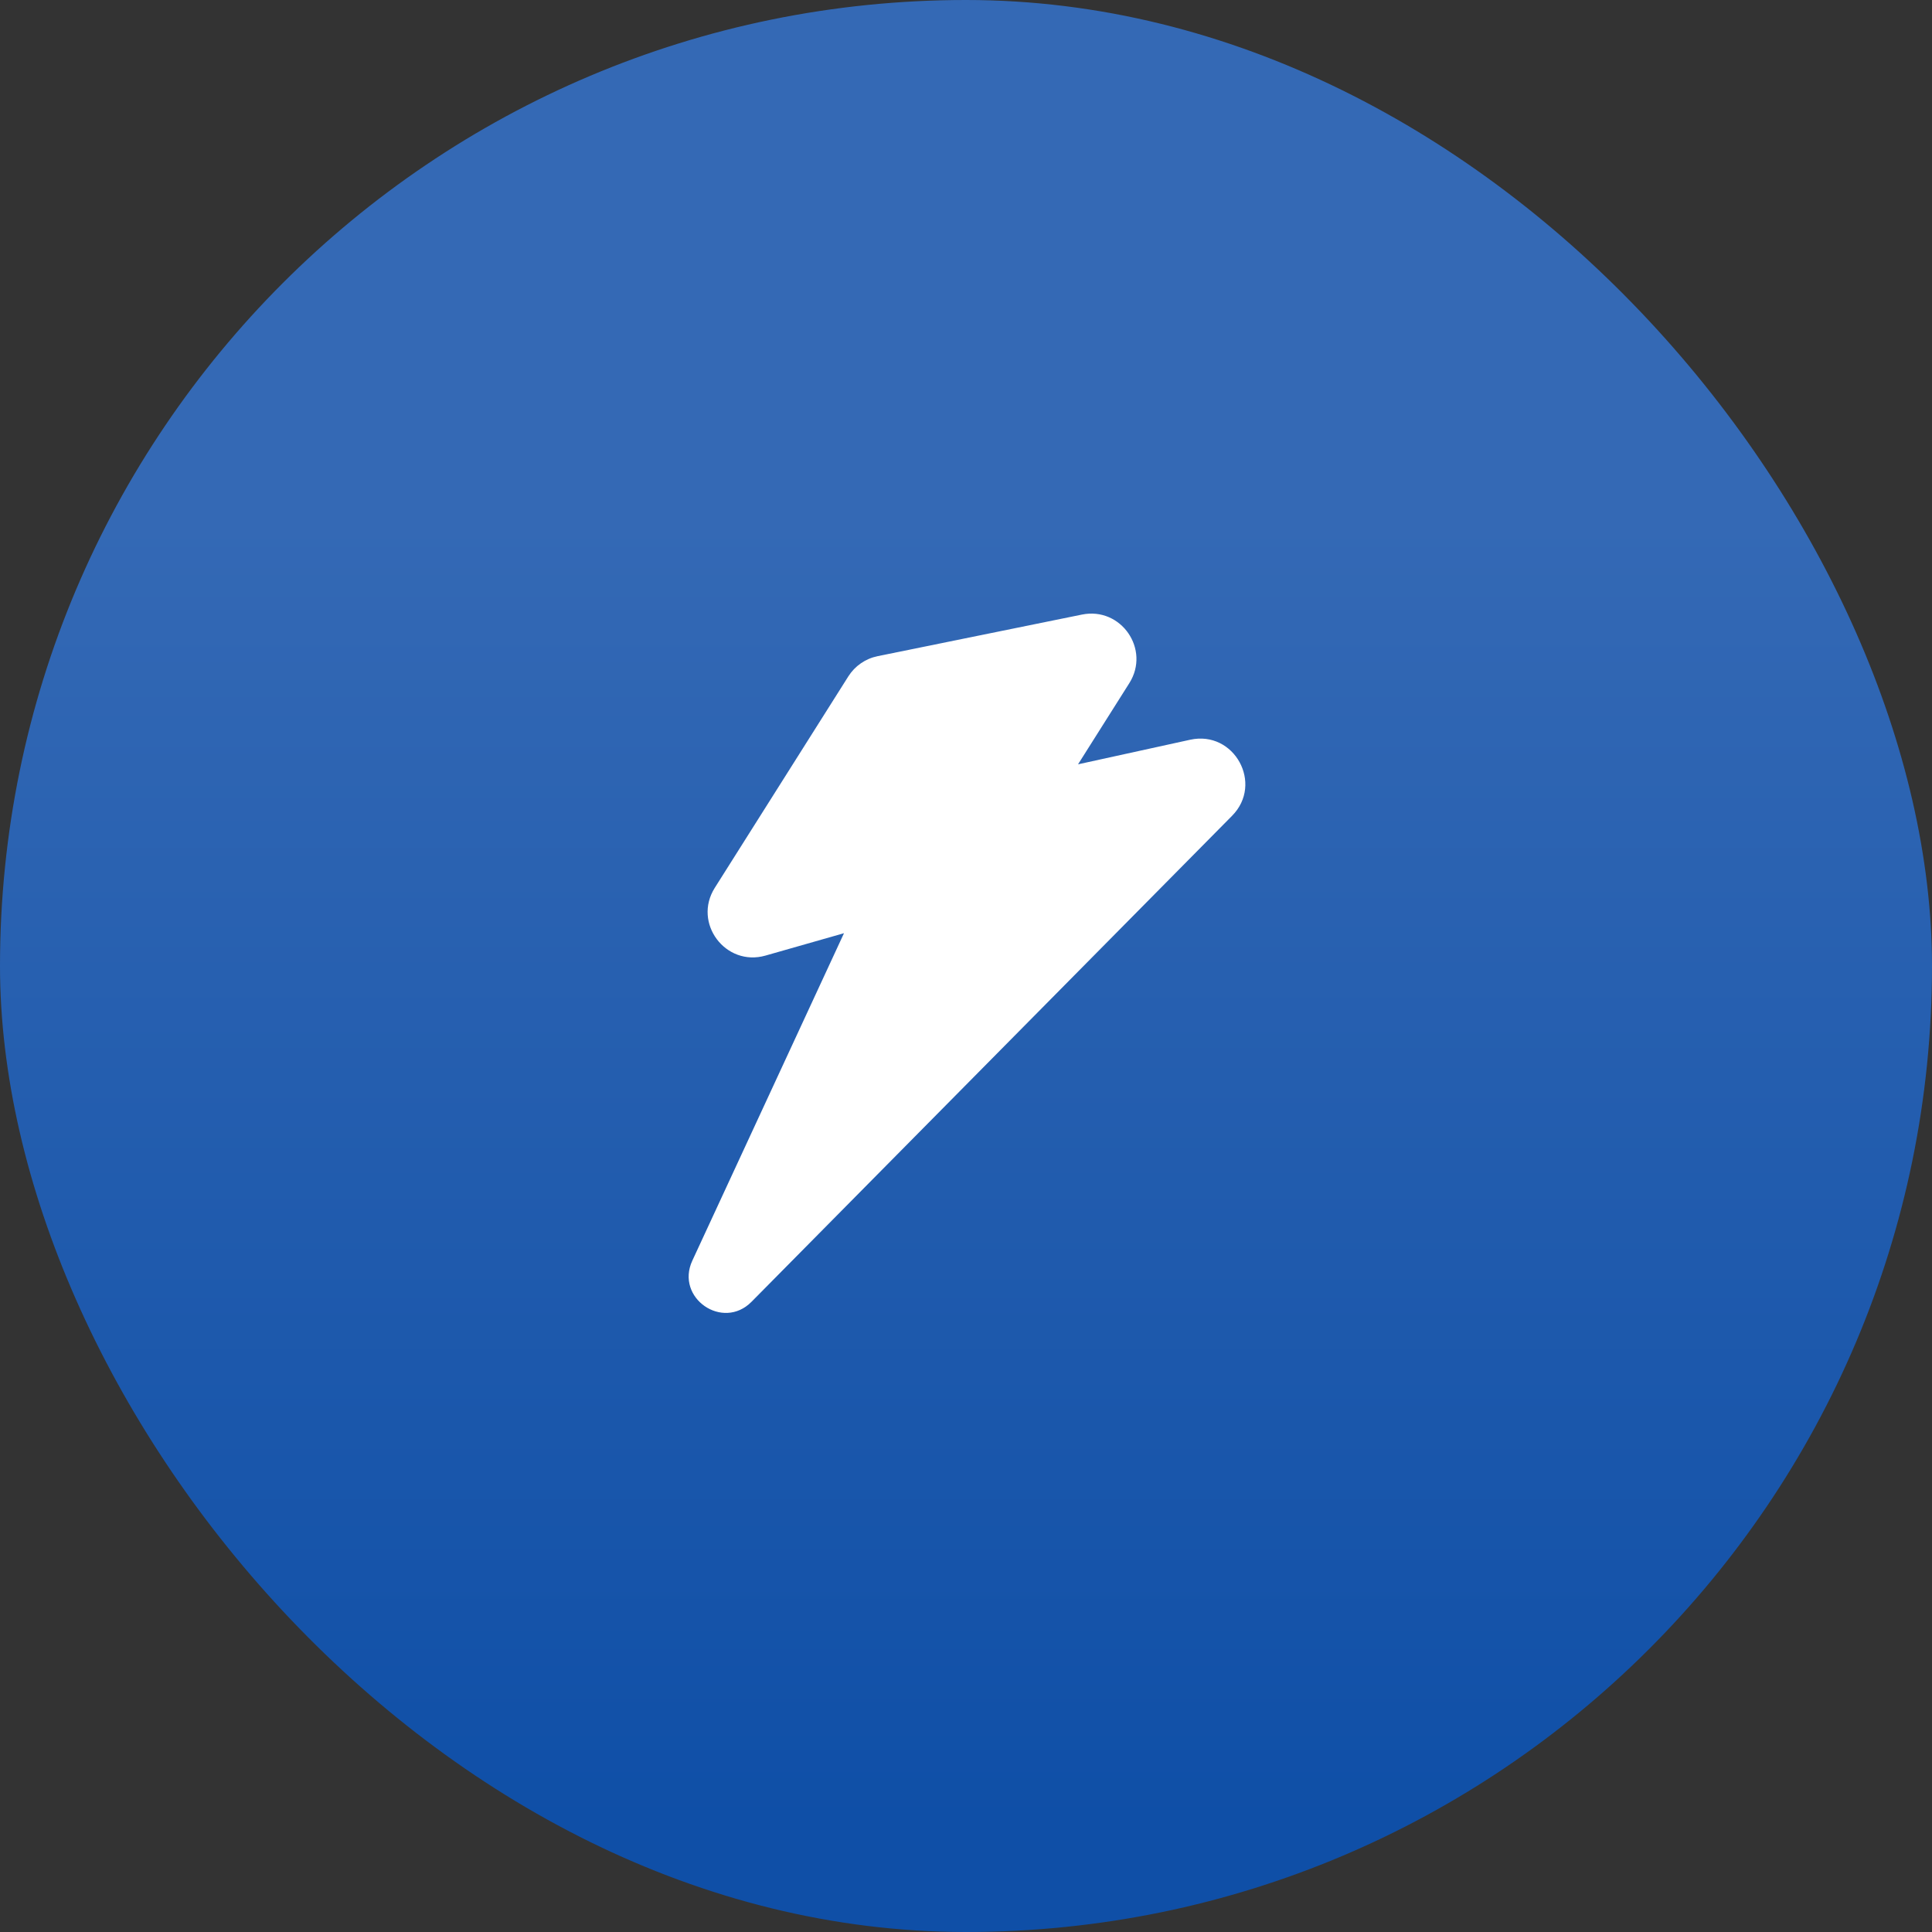
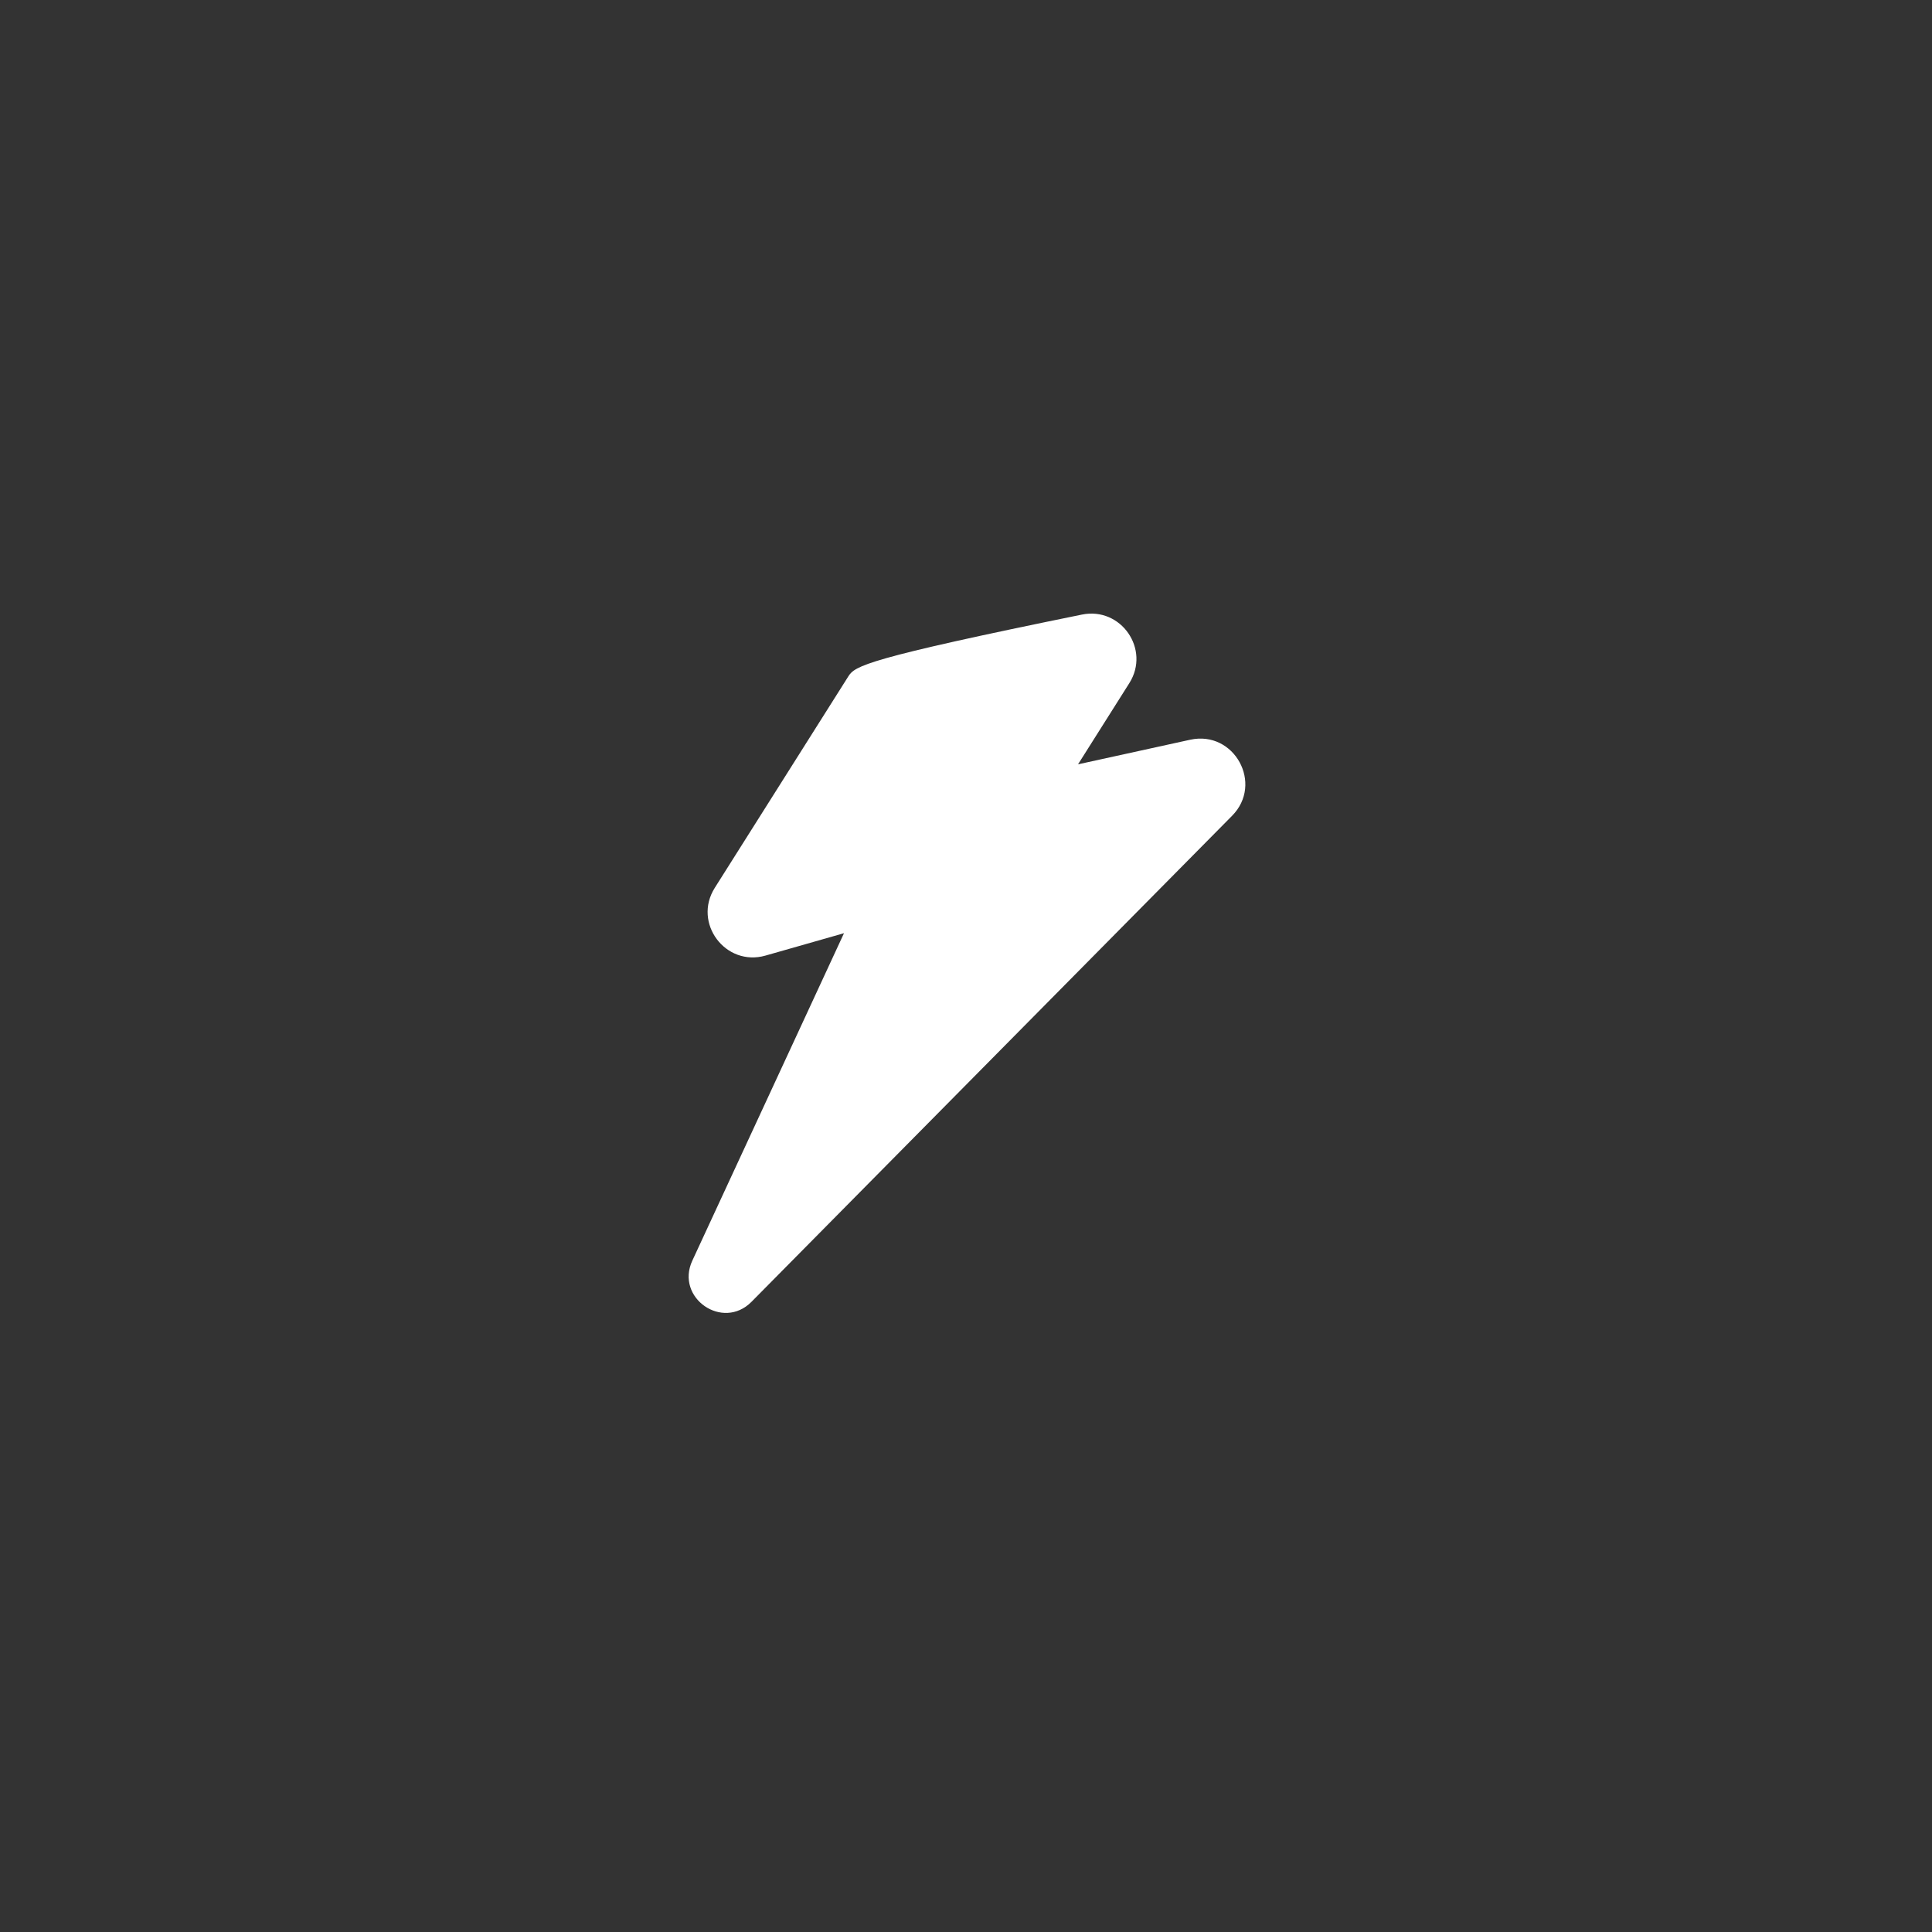
<svg xmlns="http://www.w3.org/2000/svg" width="80" height="80" viewBox="0 0 80 80" fill="none">
  <rect x="0" y="0" width="80" height="80" fill="#333333" stroke="none" />
-   <rect width="80" height="80" rx="40" fill="url(#paint0_linear_16_1164)" />
-   <path fill-rule="evenodd" clip-rule="evenodd" d="M46.763 28.287C47.645 26.89 46.422 25.119 44.803 25.448L36.339 27.171C35.839 27.273 35.401 27.575 35.128 28.007L29.597 36.764C28.678 38.219 30.041 40.04 31.697 39.569L34.948 38.642L28.667 52.202C27.954 53.742 29.926 55.111 31.119 53.904L51.017 33.781C52.331 32.453 51.107 30.231 49.283 30.631L44.639 31.649L46.763 28.287Z" fill="white" />
+   <path fill-rule="evenodd" clip-rule="evenodd" d="M46.763 28.287C47.645 26.89 46.422 25.119 44.803 25.448C35.839 27.273 35.401 27.575 35.128 28.007L29.597 36.764C28.678 38.219 30.041 40.04 31.697 39.569L34.948 38.642L28.667 52.202C27.954 53.742 29.926 55.111 31.119 53.904L51.017 33.781C52.331 32.453 51.107 30.231 49.283 30.631L44.639 31.649L46.763 28.287Z" fill="white" />
  <defs>
    <linearGradient id="paint0_linear_16_1164" x1="35.333" y1="0" x2="35.333" y2="75.556" gradientUnits="userSpaceOnUse">
      <stop offset="0.286" stop-color="#3469B5" />
      <stop offset="1" stop-color="#0F4FA7" />
    </linearGradient>
  </defs>
</svg>